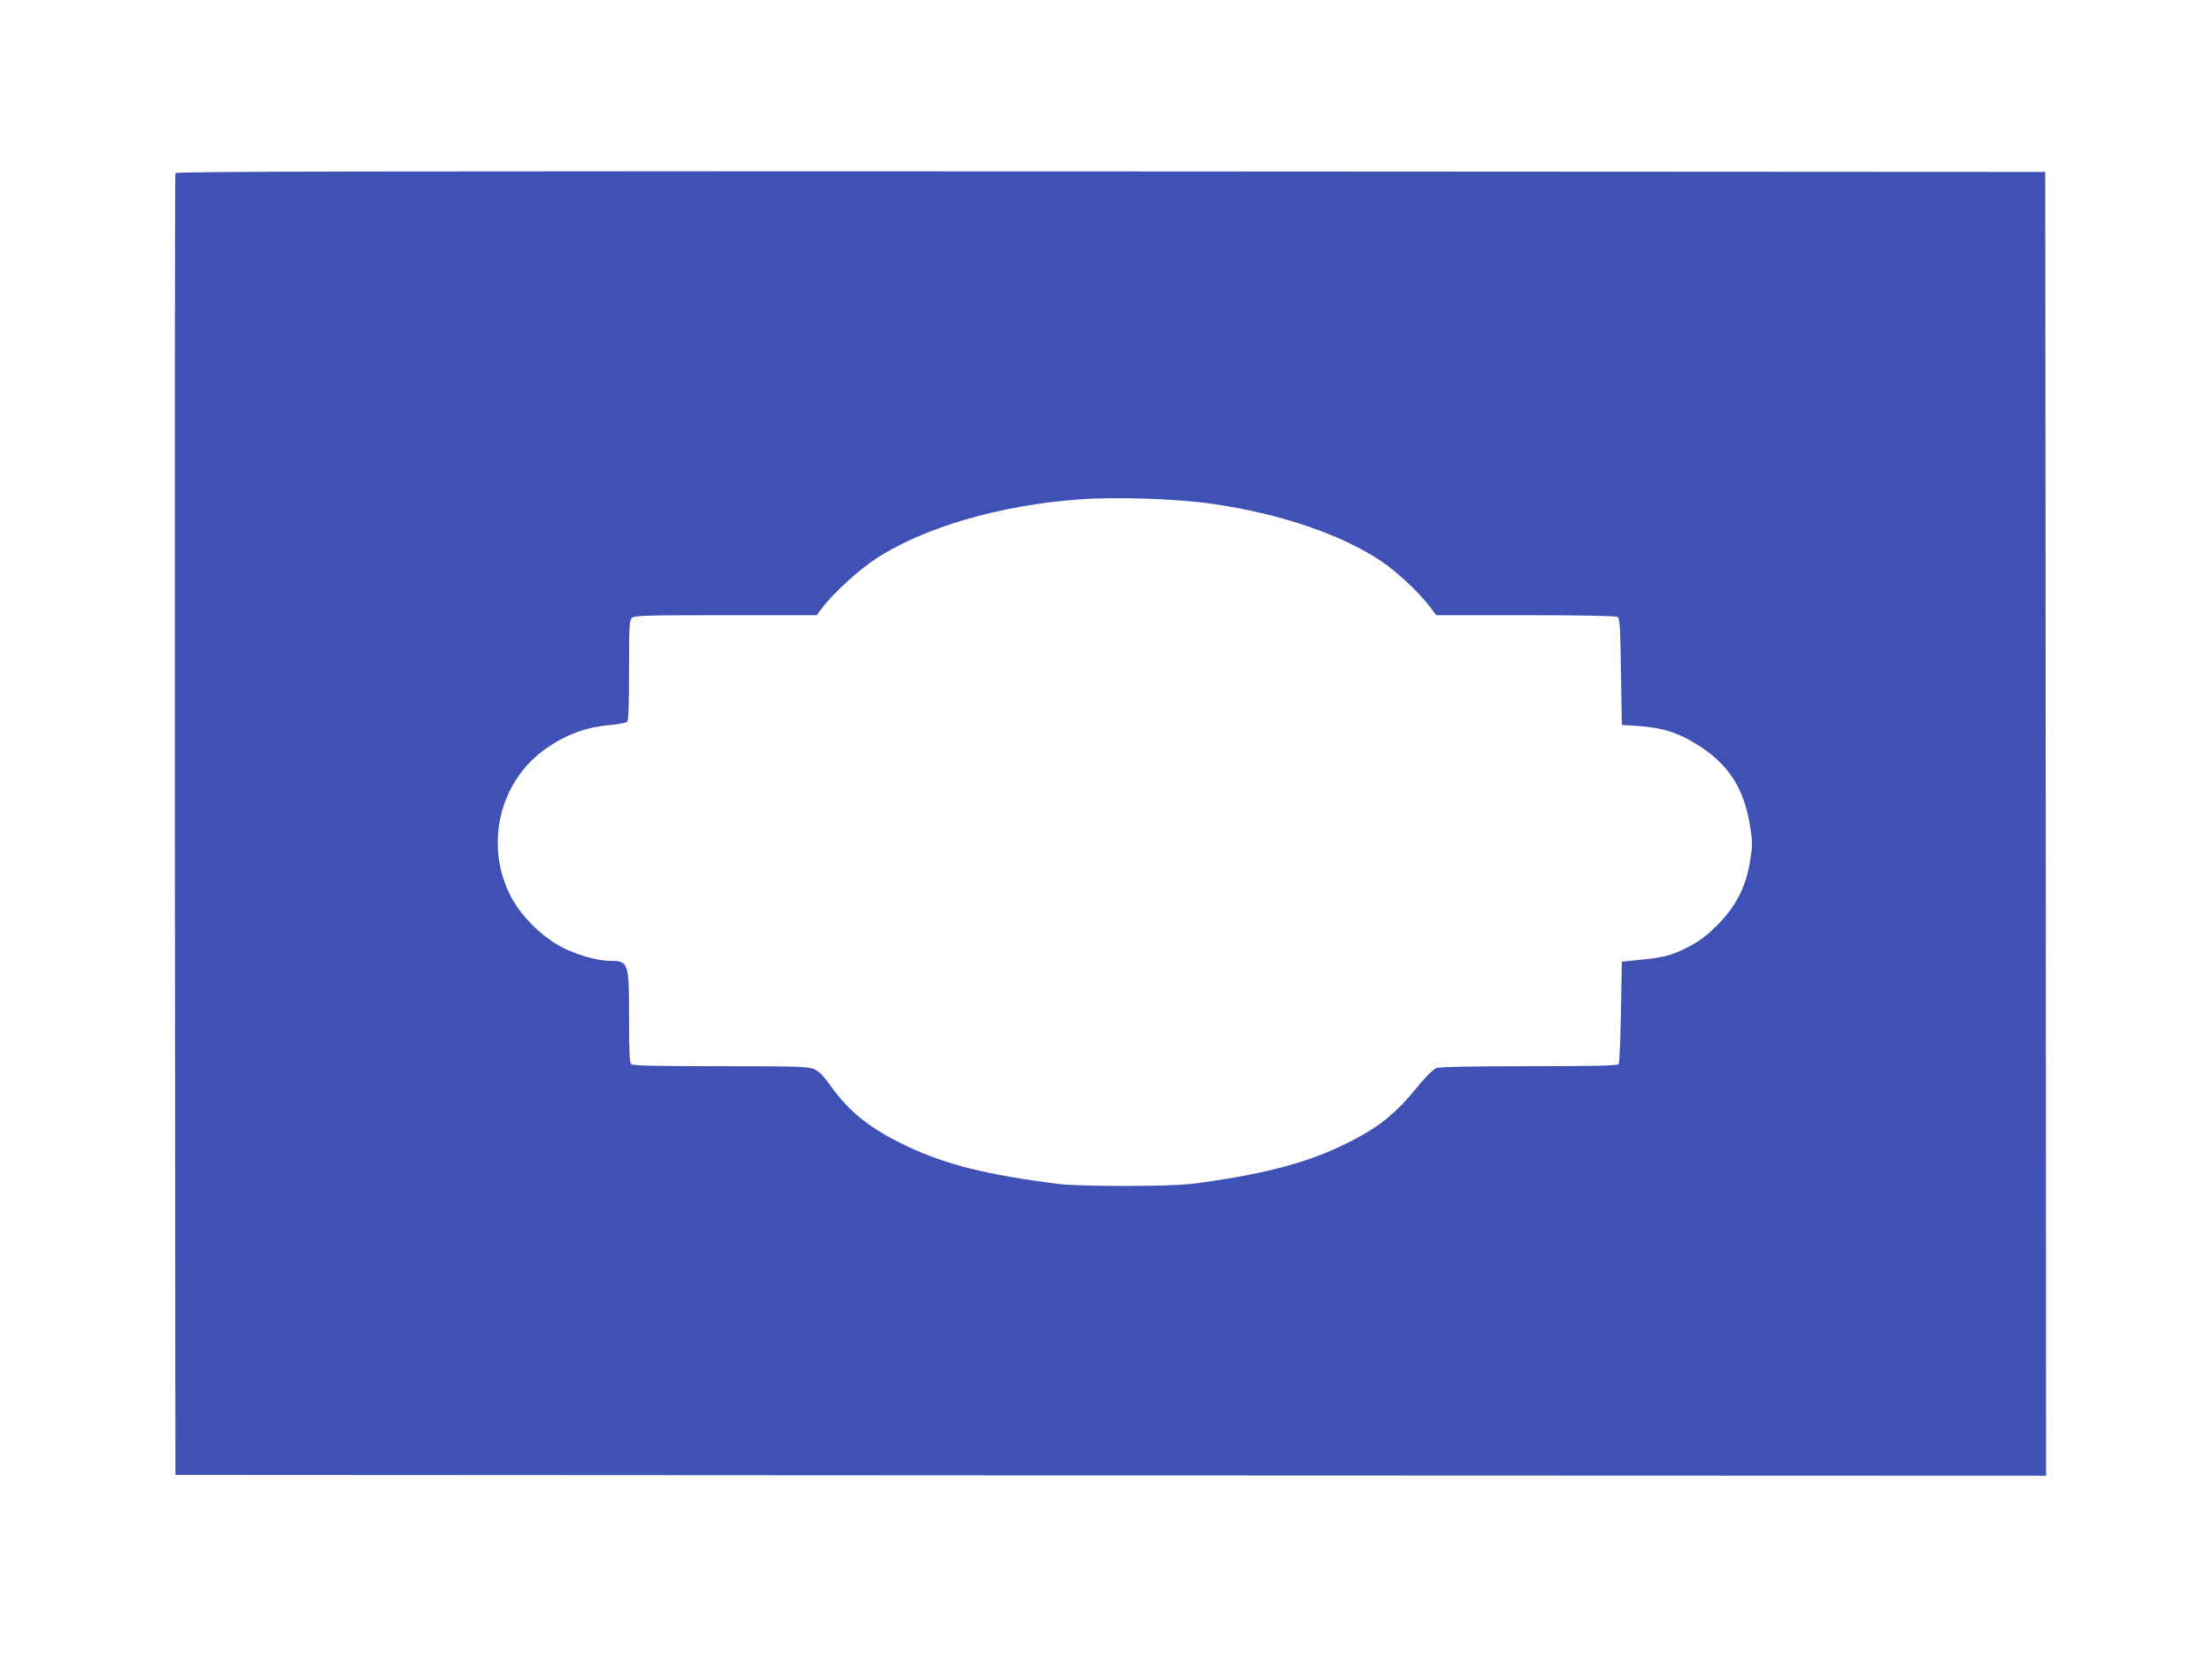
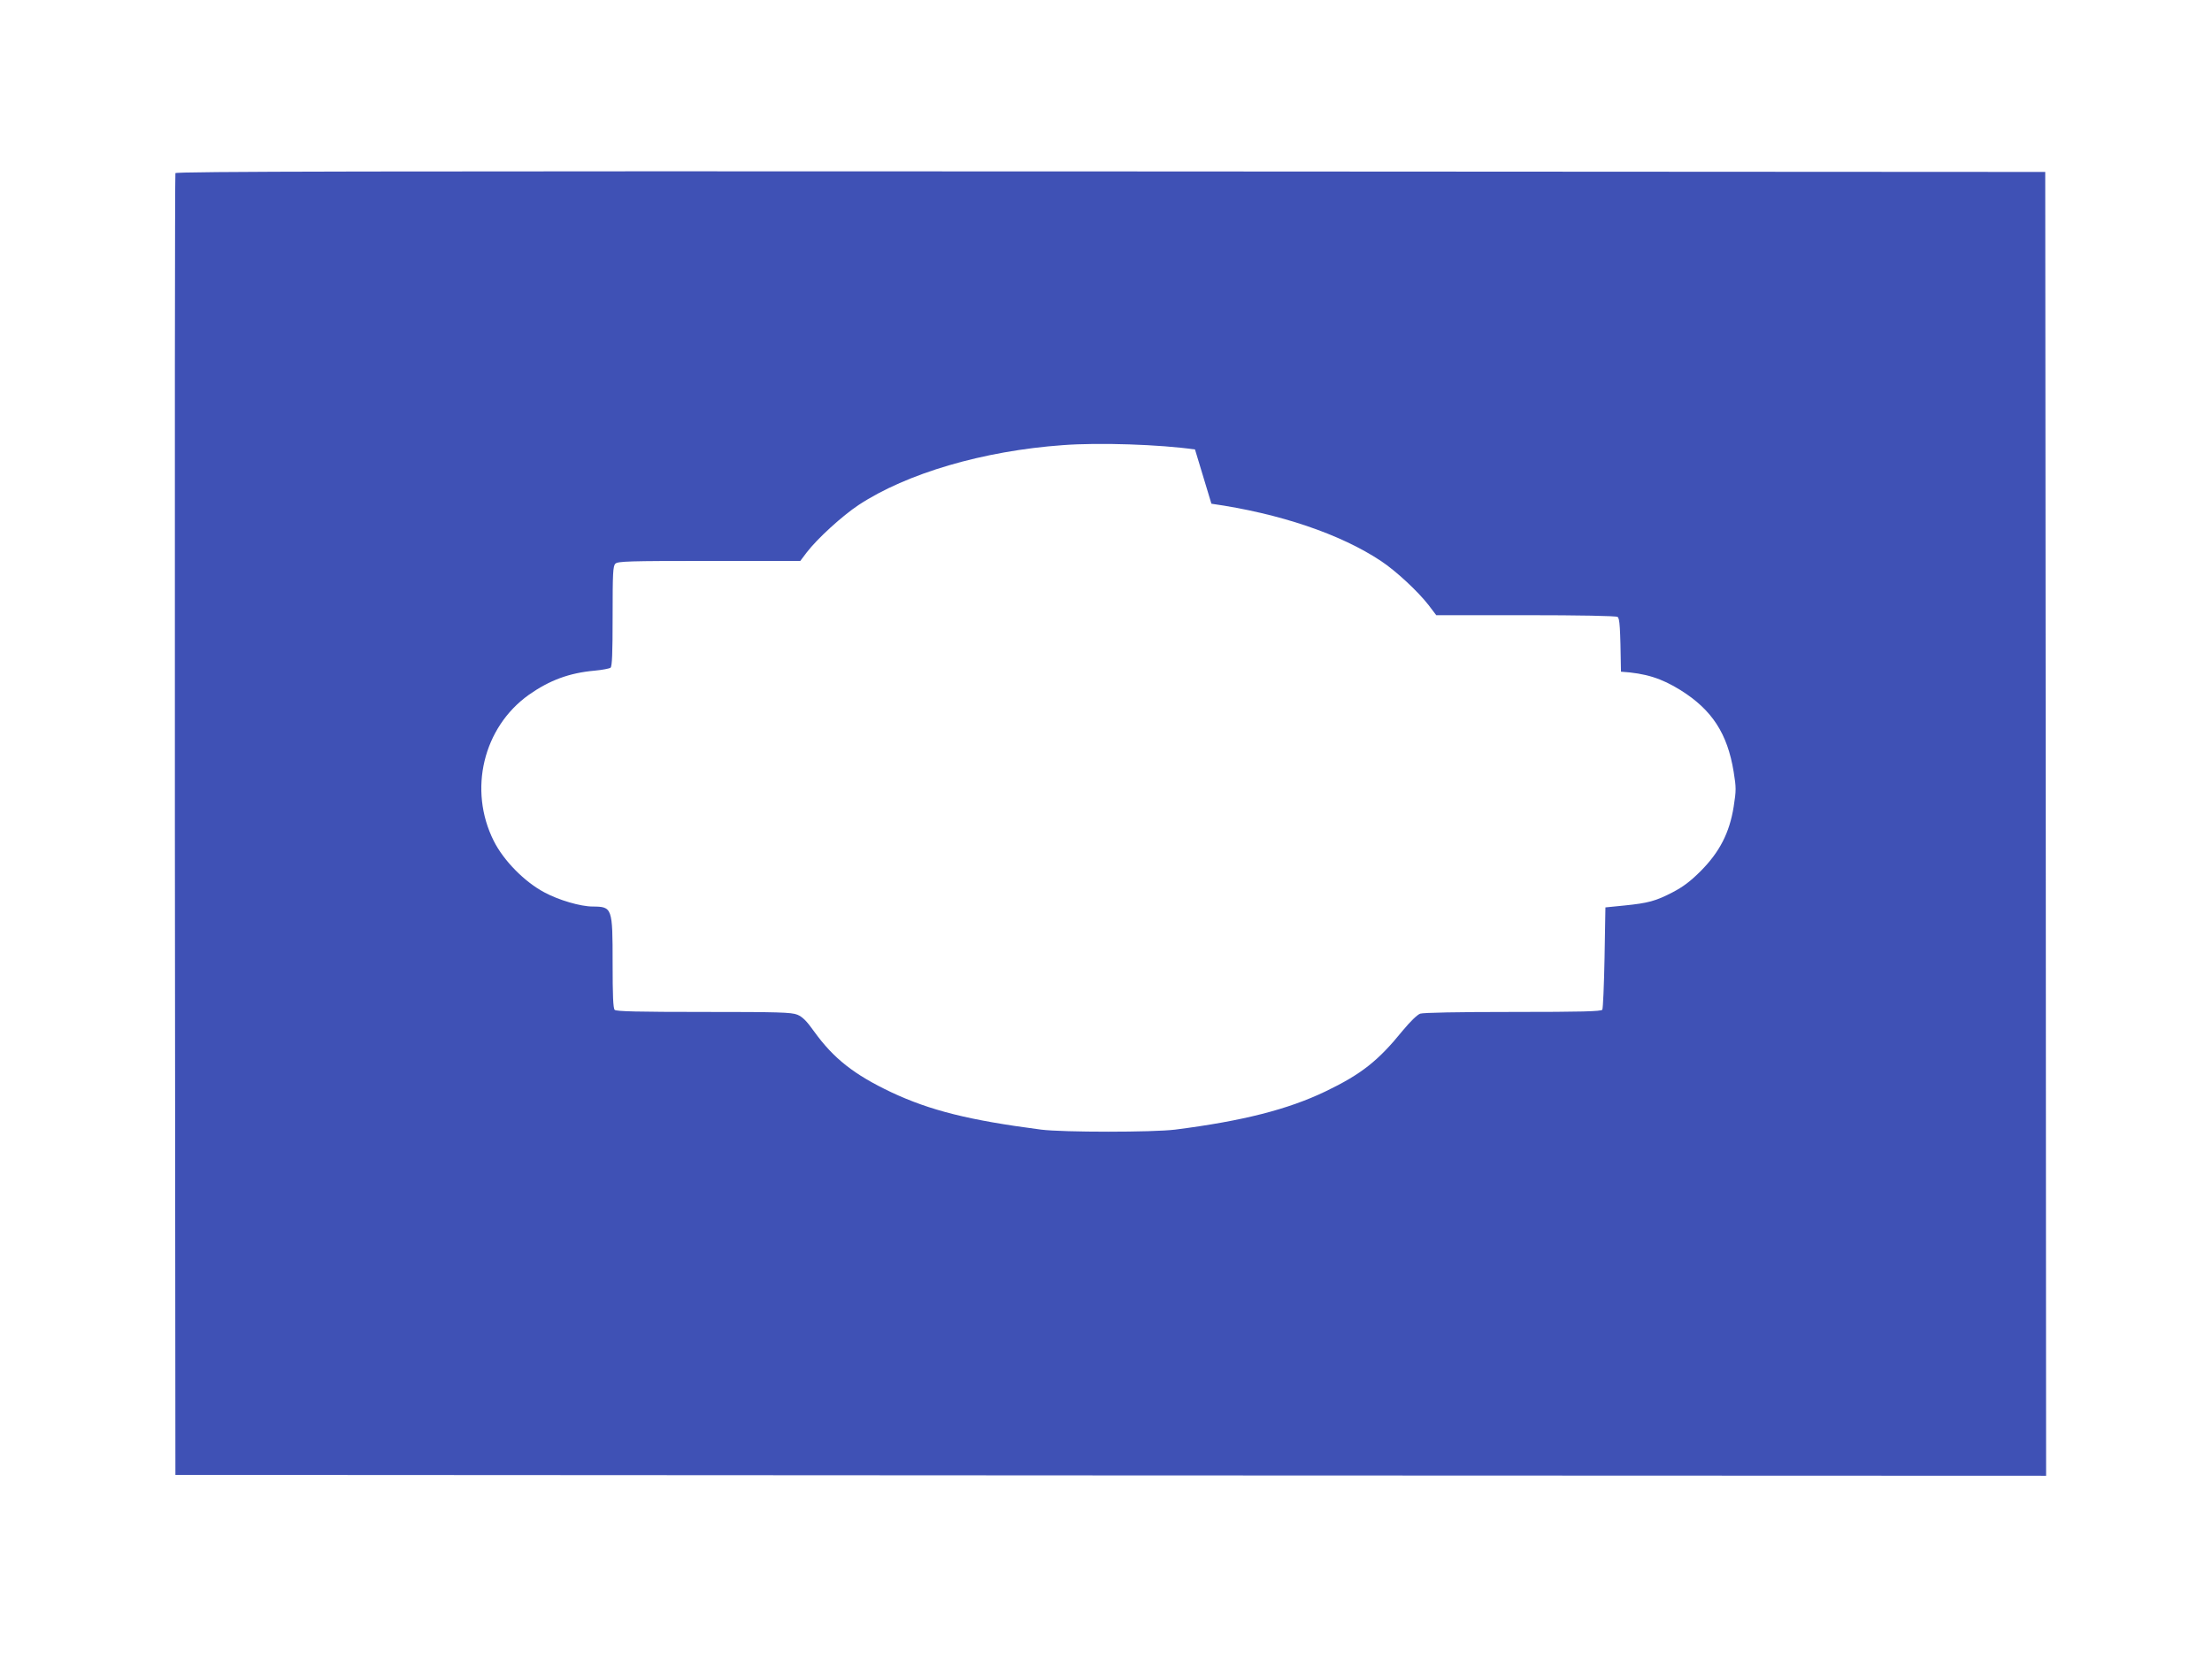
<svg xmlns="http://www.w3.org/2000/svg" version="1.0" width="1280pt" height="964pt" viewBox="0 0 1280 964" preserveAspectRatio="xMidYMid meet">
  <g transform="translate(0,964) scale(0.1,-0.1)" fill="#3f51b5" stroke="none">
-     <path d="M1015 8638 c-3 -7 -4 -1705 -3 -3773 l3 -3760 5413 -3 5412 -2 -2 3772 -3 3773 -5408 3 c-4321 2 -5409 0 -5412 -10z m5995 -1913 c394 -56 748 -176 982 -332 86 -57 213 -175 275 -255 l44 -58 517 0 c308 0 523 -4 532 -10 13 -8 16 -58 20 -317 l5 -308 90 -6 c143 -9 234 -38 345 -107 182 -114 271 -251 307 -472 15 -93 15 -107 0 -203 -24 -150 -81 -261 -190 -371 -61 -61 -103 -92 -162 -123 -100 -52 -143 -63 -280 -77 l-110 -11 -5 -290 c-3 -160 -9 -296 -13 -302 -6 -10 -121 -13 -516 -13 -326 0 -519 -4 -538 -10 -18 -7 -56 -44 -101 -98 -142 -175 -239 -252 -447 -352 -217 -104 -478 -171 -870 -221 -131 -16 -647 -16 -775 0 -417 54 -643 111 -867 216 -215 102 -334 195 -447 352 -44 62 -68 85 -97 97 -34 14 -110 16 -542 16 -378 0 -506 3 -515 12 -9 9 -12 83 -12 270 0 322 -2 327 -115 328 -70 0 -197 37 -280 82 -115 61 -236 184 -293 298 -148 295 -61 657 203 845 119 84 234 127 381 140 44 4 85 12 92 17 9 8 12 80 12 299 0 248 2 290 16 303 14 14 77 16 543 16 l527 0 37 49 c61 80 207 213 301 275 278 183 721 313 1181 346 209 16 561 4 765 -25z" />
+     <path d="M1015 8638 c-3 -7 -4 -1705 -3 -3773 l3 -3760 5413 -3 5412 -2 -2 3772 -3 3773 -5408 3 c-4321 2 -5409 0 -5412 -10z m5995 -1913 c394 -56 748 -176 982 -332 86 -57 213 -175 275 -255 l44 -58 517 0 c308 0 523 -4 532 -10 13 -8 16 -58 20 -317 c143 -9 234 -38 345 -107 182 -114 271 -251 307 -472 15 -93 15 -107 0 -203 -24 -150 -81 -261 -190 -371 -61 -61 -103 -92 -162 -123 -100 -52 -143 -63 -280 -77 l-110 -11 -5 -290 c-3 -160 -9 -296 -13 -302 -6 -10 -121 -13 -516 -13 -326 0 -519 -4 -538 -10 -18 -7 -56 -44 -101 -98 -142 -175 -239 -252 -447 -352 -217 -104 -478 -171 -870 -221 -131 -16 -647 -16 -775 0 -417 54 -643 111 -867 216 -215 102 -334 195 -447 352 -44 62 -68 85 -97 97 -34 14 -110 16 -542 16 -378 0 -506 3 -515 12 -9 9 -12 83 -12 270 0 322 -2 327 -115 328 -70 0 -197 37 -280 82 -115 61 -236 184 -293 298 -148 295 -61 657 203 845 119 84 234 127 381 140 44 4 85 12 92 17 9 8 12 80 12 299 0 248 2 290 16 303 14 14 77 16 543 16 l527 0 37 49 c61 80 207 213 301 275 278 183 721 313 1181 346 209 16 561 4 765 -25z" />
  </g>
</svg>